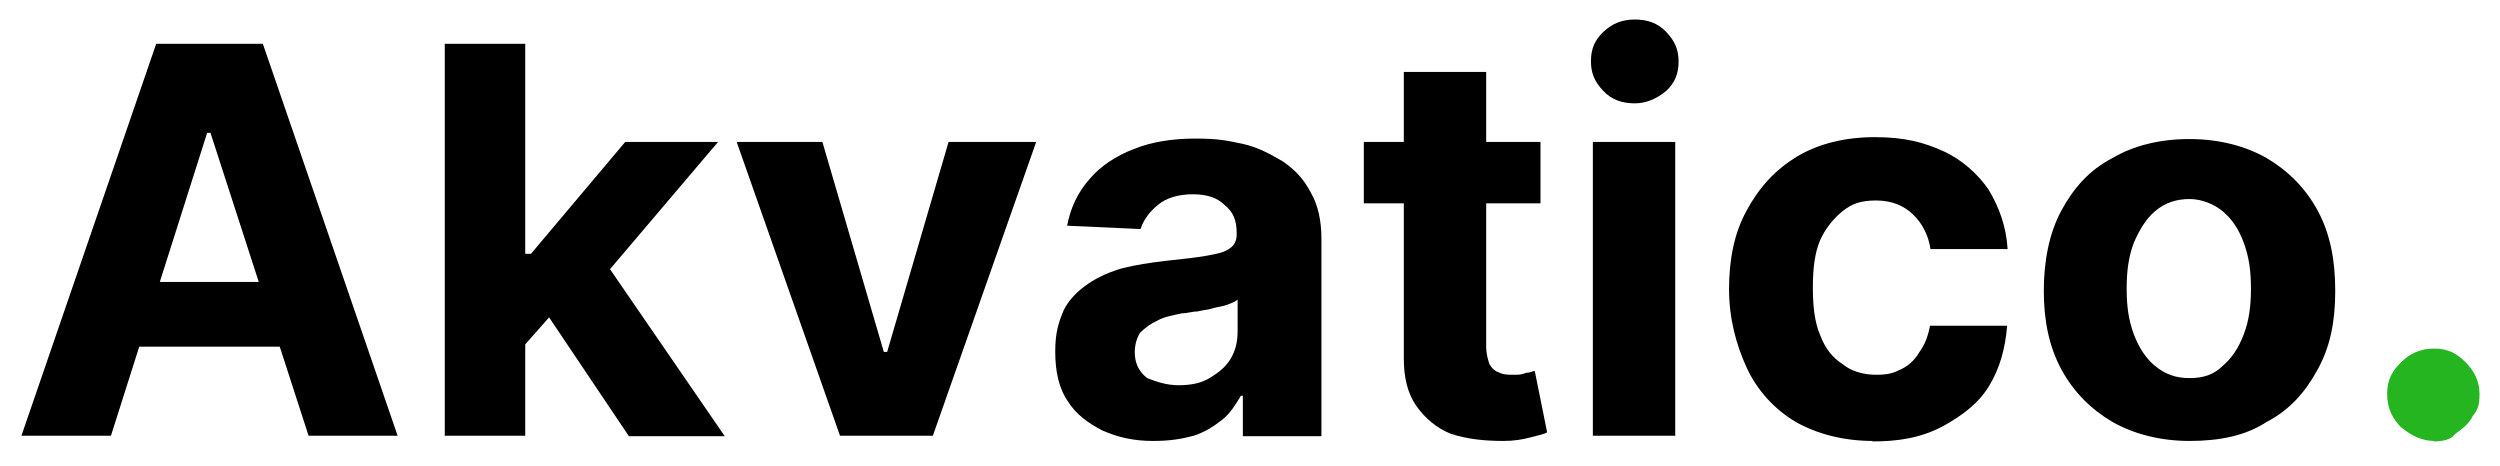
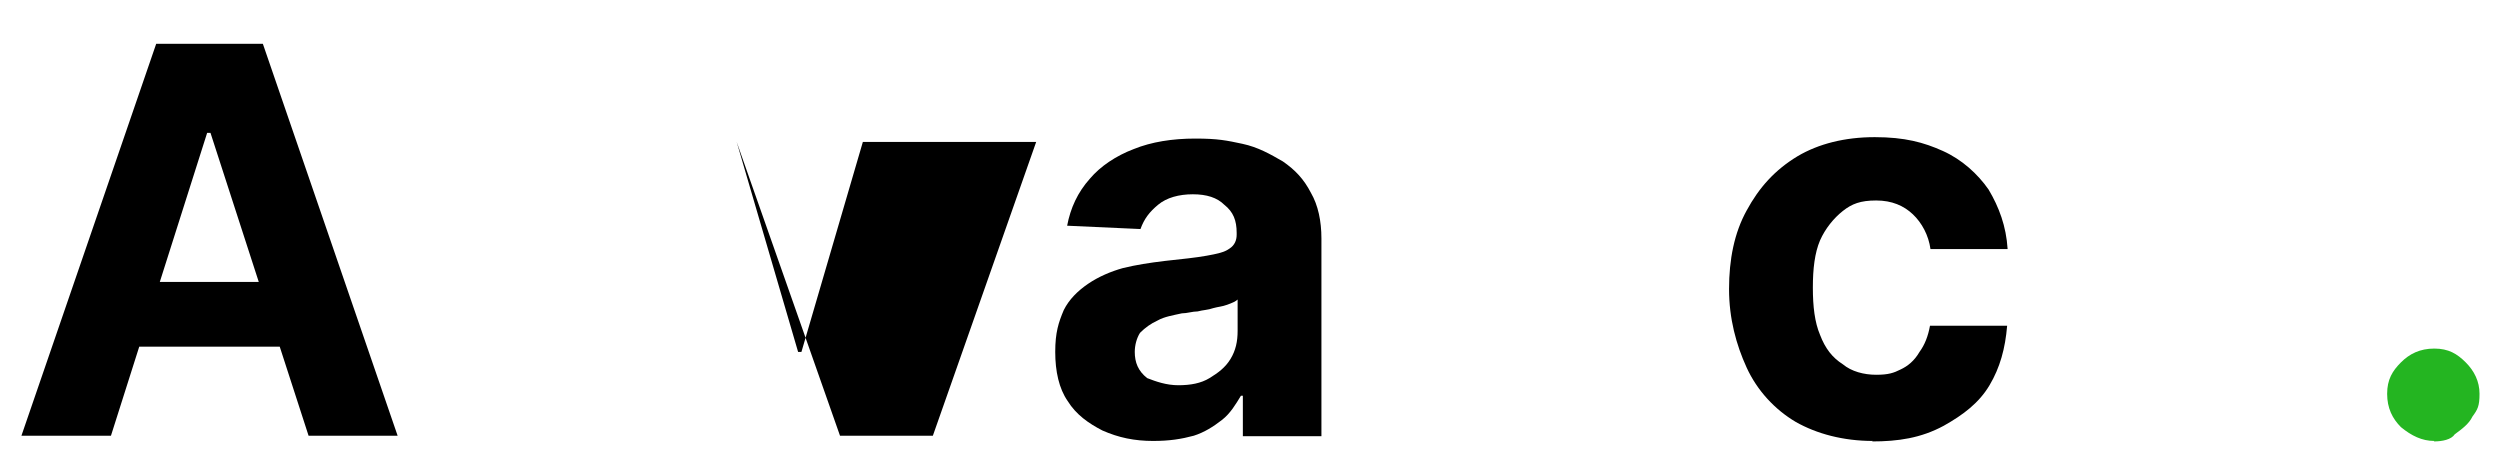
<svg xmlns="http://www.w3.org/2000/svg" width="525" height="97.9" version="1.1" viewBox="0 0 525 97.9">
  <defs>
    <style>
      .cls-1 {
        fill: #24b521;
      }
    </style>
  </defs>
  <g>
    <g id="Layer_1">
      <path d="M23.2,91.5H4.5L32.8,9.2h22.4l28.3,82.3h-18.7l-20.6-63.6h-.7l-20.2,63.6ZM21.8,59.2h44.1v13.6H21.8v-13.6Z" />
-       <path d="M93.4,91.5V9.2h16.9v82.3h-16.9ZM108.9,73.9v-20.6h2.6l19.8-23.5h19.5l-26.5,31.2h-4l-11.4,12.9ZM132,91.5l-18-26.8,11.4-12.1,26.8,39h-20.2Z" />
-       <path d="M217.6,29.8l-21.7,61.7h-19.5l-21.7-61.7h18l12.9,44.1h.7l12.9-44.1h18.4Z" />
+       <path d="M217.6,29.8l-21.7,61.7h-19.5l-21.7-61.7l12.9,44.1h.7l12.9-44.1h18.4Z" />
      <path d="M242.2,92.6c-4,0-7.3-.7-10.7-2.2-2.9-1.5-5.5-3.3-7.3-6.2-1.8-2.6-2.6-6.2-2.6-10.3s.7-6.2,1.8-8.8c1.1-2.2,2.9-4,5.1-5.5,2.2-1.5,4.8-2.6,7.3-3.3,2.9-.7,5.5-1.1,8.8-1.5,3.7-.4,6.6-.7,8.8-1.1,2.2-.4,3.7-.7,4.8-1.5,1.1-.7,1.5-1.8,1.5-2.9v-.4c0-2.6-.7-4.4-2.6-5.9-1.5-1.5-3.7-2.2-6.6-2.2s-5.5.7-7.3,2.2c-1.8,1.5-2.9,2.9-3.7,5.1l-15.4-.7c.7-3.7,2.2-7,4.8-9.9,2.2-2.6,5.5-4.8,9.2-6.2,3.7-1.5,8.1-2.2,12.9-2.2s6.6.4,9.9,1.1,5.9,2.2,8.5,3.7c2.6,1.8,4.4,3.7,5.9,6.6,1.5,2.6,2.2,5.9,2.2,9.6v41.5h-16.5v-8.5h-.4c-1.1,1.8-2.2,3.7-4,5.1s-3.7,2.6-5.9,3.3c-2.6.7-5.1,1.1-8.5,1.1ZM247.4,80.9c2.6,0,4.8-.4,6.6-1.5,1.8-1.1,3.3-2.2,4.4-4,1.1-1.8,1.5-3.7,1.5-5.9v-6.6c-.4.4-1.1.7-2.2,1.1-1.1.4-1.8.4-2.9.7-1.1.4-2.2.4-3.3.7-1.1,0-2.2.4-3.3.4-1.8.4-3.7.7-5.1,1.5-1.5.7-2.6,1.5-3.7,2.6-.7,1.1-1.1,2.6-1.1,4,0,2.2.7,4,2.6,5.5,1.8.7,4,1.5,6.6,1.5Z" />
-       <path d="M323.5,29.8v12.9h-37.1v-12.9h37.1ZM294.8,15.1h17.3v57.7c0,1.5.4,2.9.7,3.7.4.7,1.1,1.5,2.2,1.8.7.4,1.8.4,2.9.4s1.5,0,2.6-.4c.7,0,1.5-.4,1.8-.4l2.6,12.9c-.7.4-2.2.7-3.7,1.1s-3.3.7-5.5.7c-4,0-7.7-.4-11-1.5-2.9-1.1-5.5-3.3-7.3-5.9-1.8-2.6-2.6-5.9-2.6-9.9V15.1Z" />
-       <path d="M343.3,21.7c-2.6,0-4.8-.7-6.6-2.6s-2.6-3.7-2.6-6.2.7-4.4,2.6-6.2,4-2.6,6.6-2.6,4.8.7,6.6,2.6,2.6,3.7,2.6,6.2-.7,4.4-2.6,6.2c-2.2,1.8-4.4,2.6-6.6,2.6ZM334.5,91.5V29.8h17.3v61.7h-17.3Z" />
      <path d="M393.3,92.6c-6.2,0-11.8-1.5-16.2-4-4.4-2.6-8.1-6.6-10.3-11.4-2.2-4.8-3.7-10.3-3.7-16.5s1.1-11.8,3.7-16.5c2.6-4.8,5.9-8.5,10.7-11.4,4.4-2.6,9.9-4,16.2-4s10.3,1.1,14.3,2.9,7.3,4.8,9.6,8.1c2.2,3.7,3.7,7.7,4,12.5h-16.2c-.4-2.9-1.8-5.5-3.7-7.3s-4.4-2.9-7.7-2.9-5.1.7-7,2.2-3.7,3.7-4.8,6.2c-1.1,2.6-1.5,5.9-1.5,9.9s.4,7.3,1.5,9.9c1.1,2.9,2.6,4.8,4.8,6.2,1.8,1.5,4.4,2.2,7,2.2s3.7-.4,5.1-1.1c1.5-.7,2.9-1.8,4-3.7,1.1-1.5,1.8-3.3,2.2-5.5h16.2c-.4,4.8-1.5,8.8-3.7,12.5-2.2,3.7-5.5,6.2-9.6,8.5-4.8,2.6-9.6,3.3-15.1,3.3Z" />
-       <path d="M459.8,92.6c-6.2,0-11.8-1.5-16.2-4-4.4-2.6-8.1-6.2-10.7-11-2.6-4.8-3.7-10.3-3.7-16.5s1.1-12.1,3.7-16.9c2.6-4.8,5.9-8.5,10.7-11,4.4-2.6,9.9-4,16.2-4s11.8,1.5,16.2,4c4.4,2.6,8.1,6.2,10.7,11,2.6,4.8,3.7,10.3,3.7,16.9s-1.1,11.8-3.7,16.5c-2.6,4.8-5.9,8.5-10.7,11-4.4,2.9-9.9,4-16.2,4ZM459.8,79.4c2.9,0,5.1-.7,7-2.6,1.8-1.5,3.3-3.7,4.4-6.6,1.1-2.9,1.5-5.9,1.5-9.6s-.4-6.6-1.5-9.6-2.6-5.1-4.4-6.6c-1.8-1.5-4.4-2.6-7-2.6s-5.1.7-7.3,2.6c-1.8,1.5-3.3,4-4.4,6.6-1.1,2.9-1.5,5.9-1.5,9.6s.4,6.6,1.5,9.6c1.1,2.9,2.6,5.1,4.4,6.6,2.2,1.8,4.4,2.6,7.3,2.6Z" />
      <path class="cls-1" d="M511.2,92.6c-2.6,0-4.8-1.1-7-2.9-1.8-1.8-2.9-4-2.9-7s1.1-4.8,2.9-6.6,4-2.9,7-2.9,4.8,1.1,6.6,2.9,2.9,4,2.9,6.6-.4,3.3-1.5,4.8c-.7,1.5-2.2,2.6-3.7,3.7-.7,1.1-2.6,1.5-4.4,1.5Z" />
    </g>
  </g>
</svg>